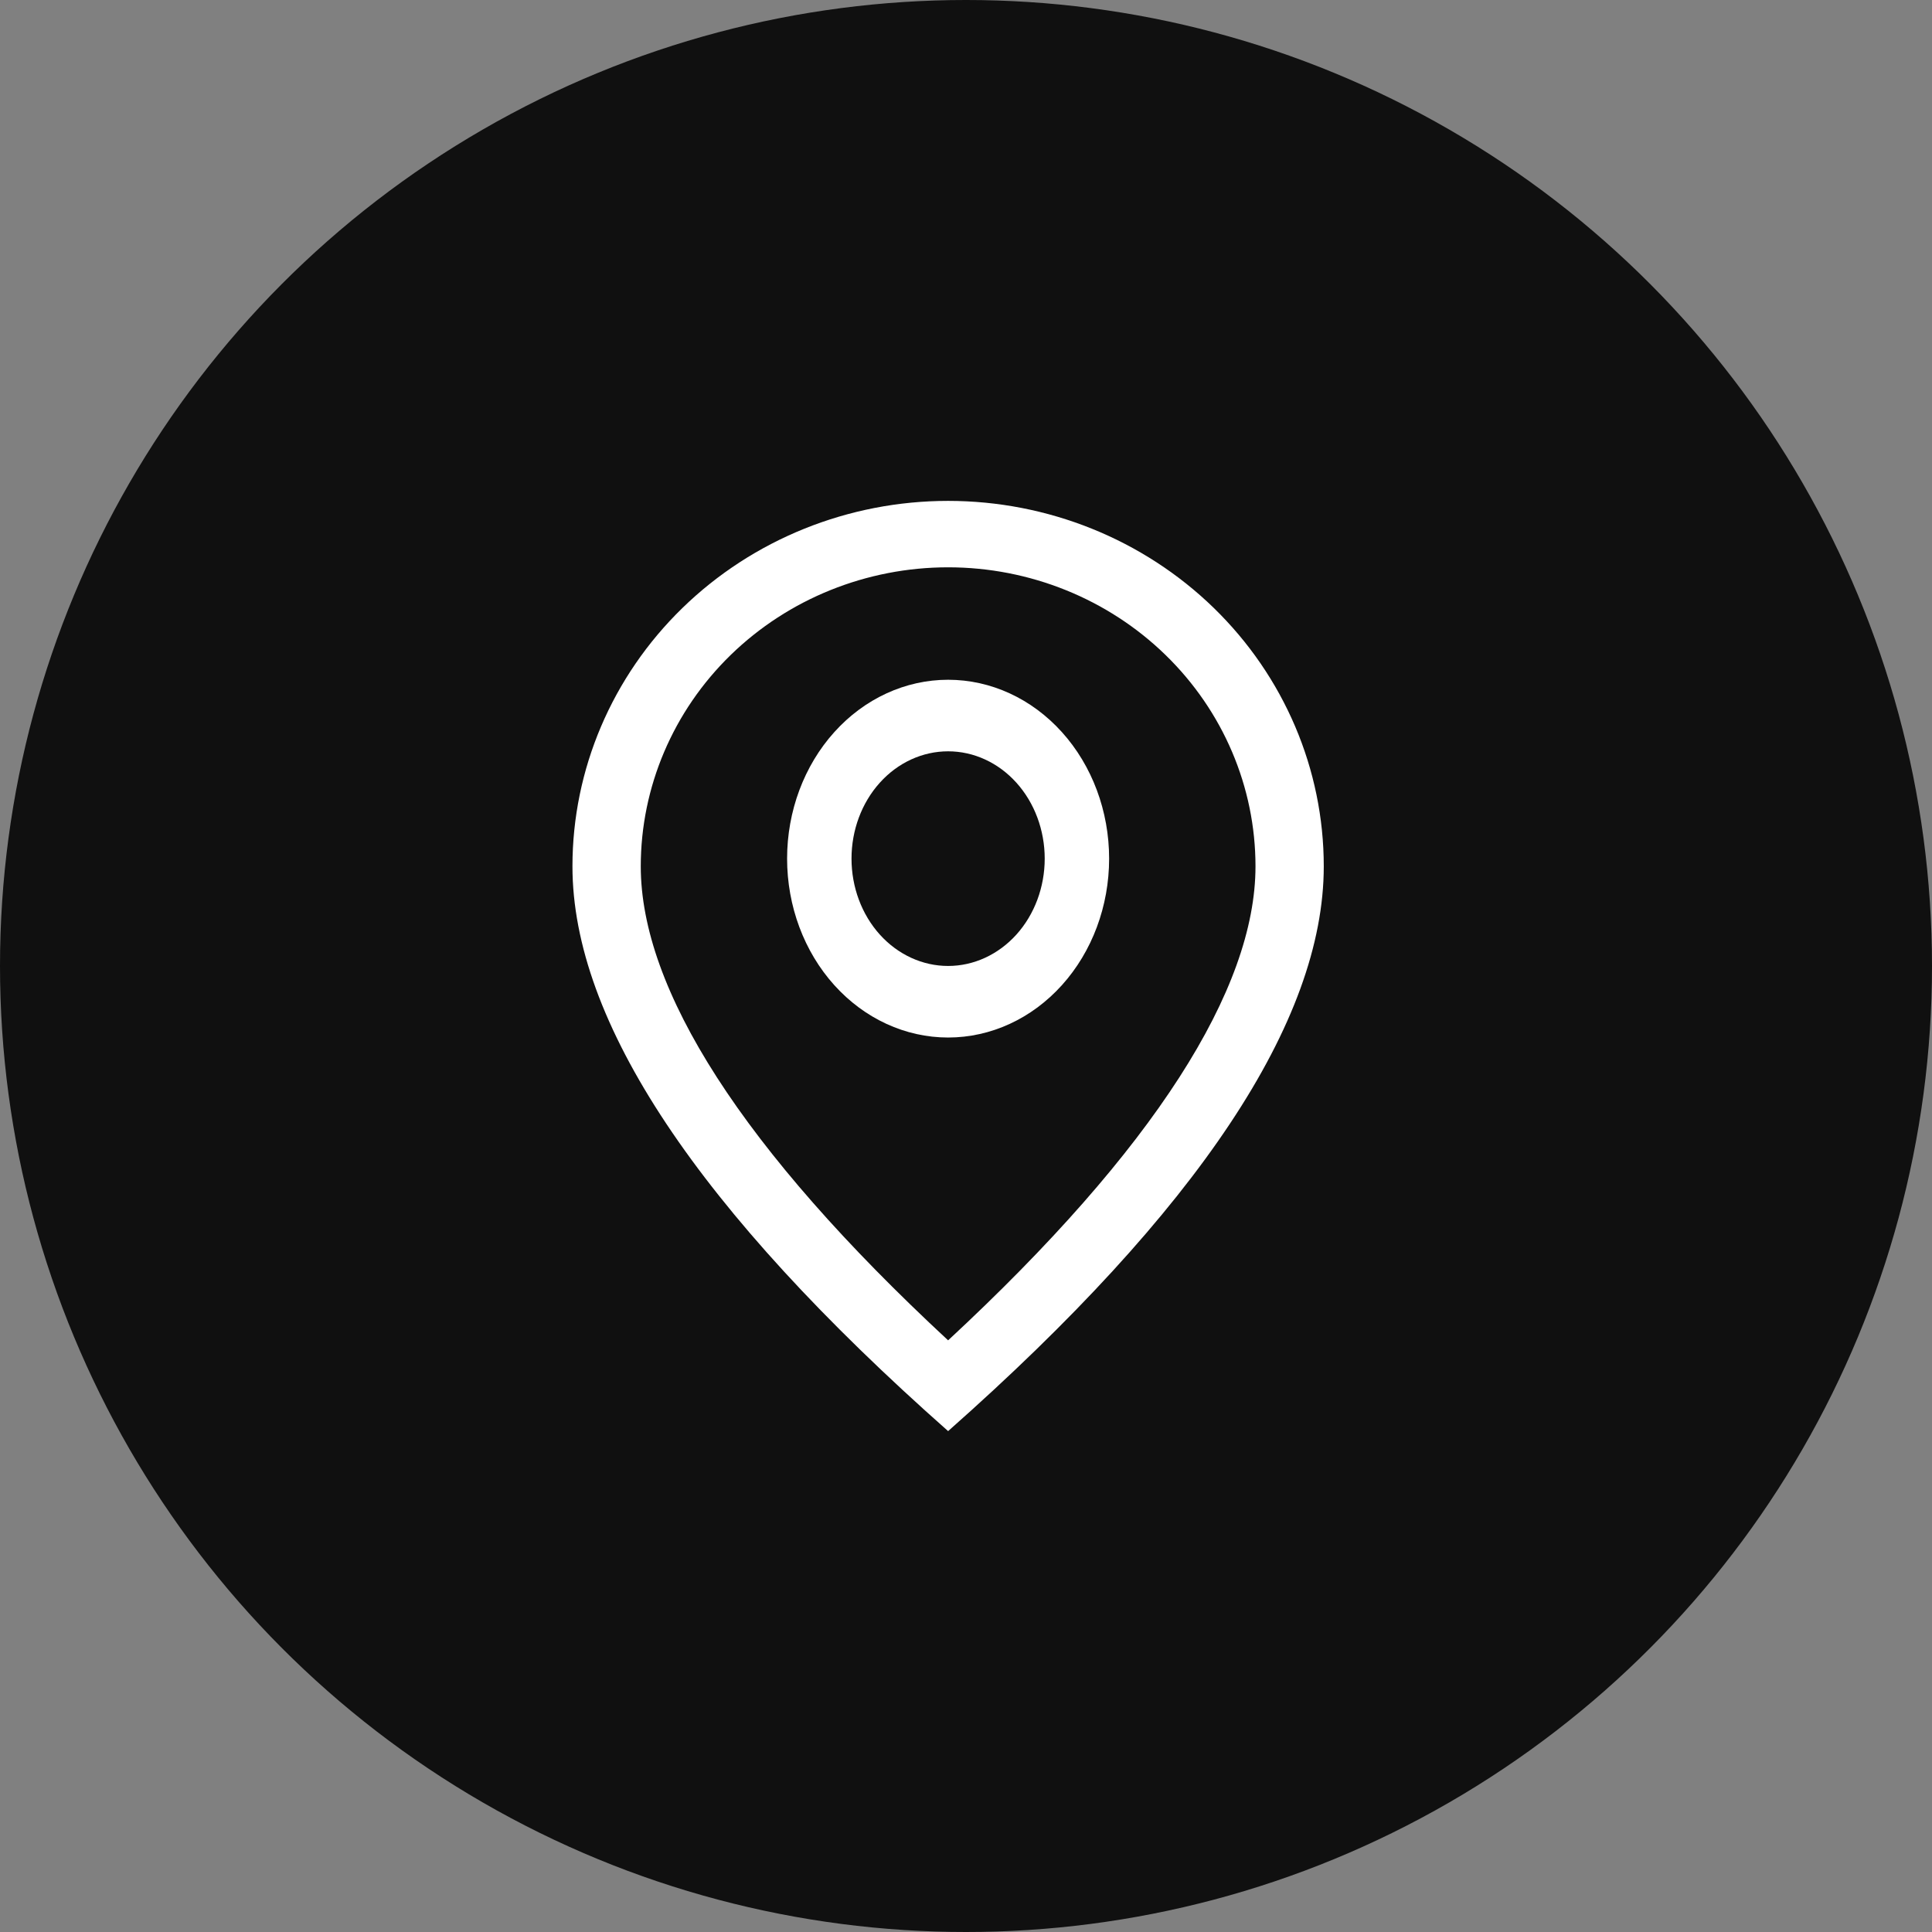
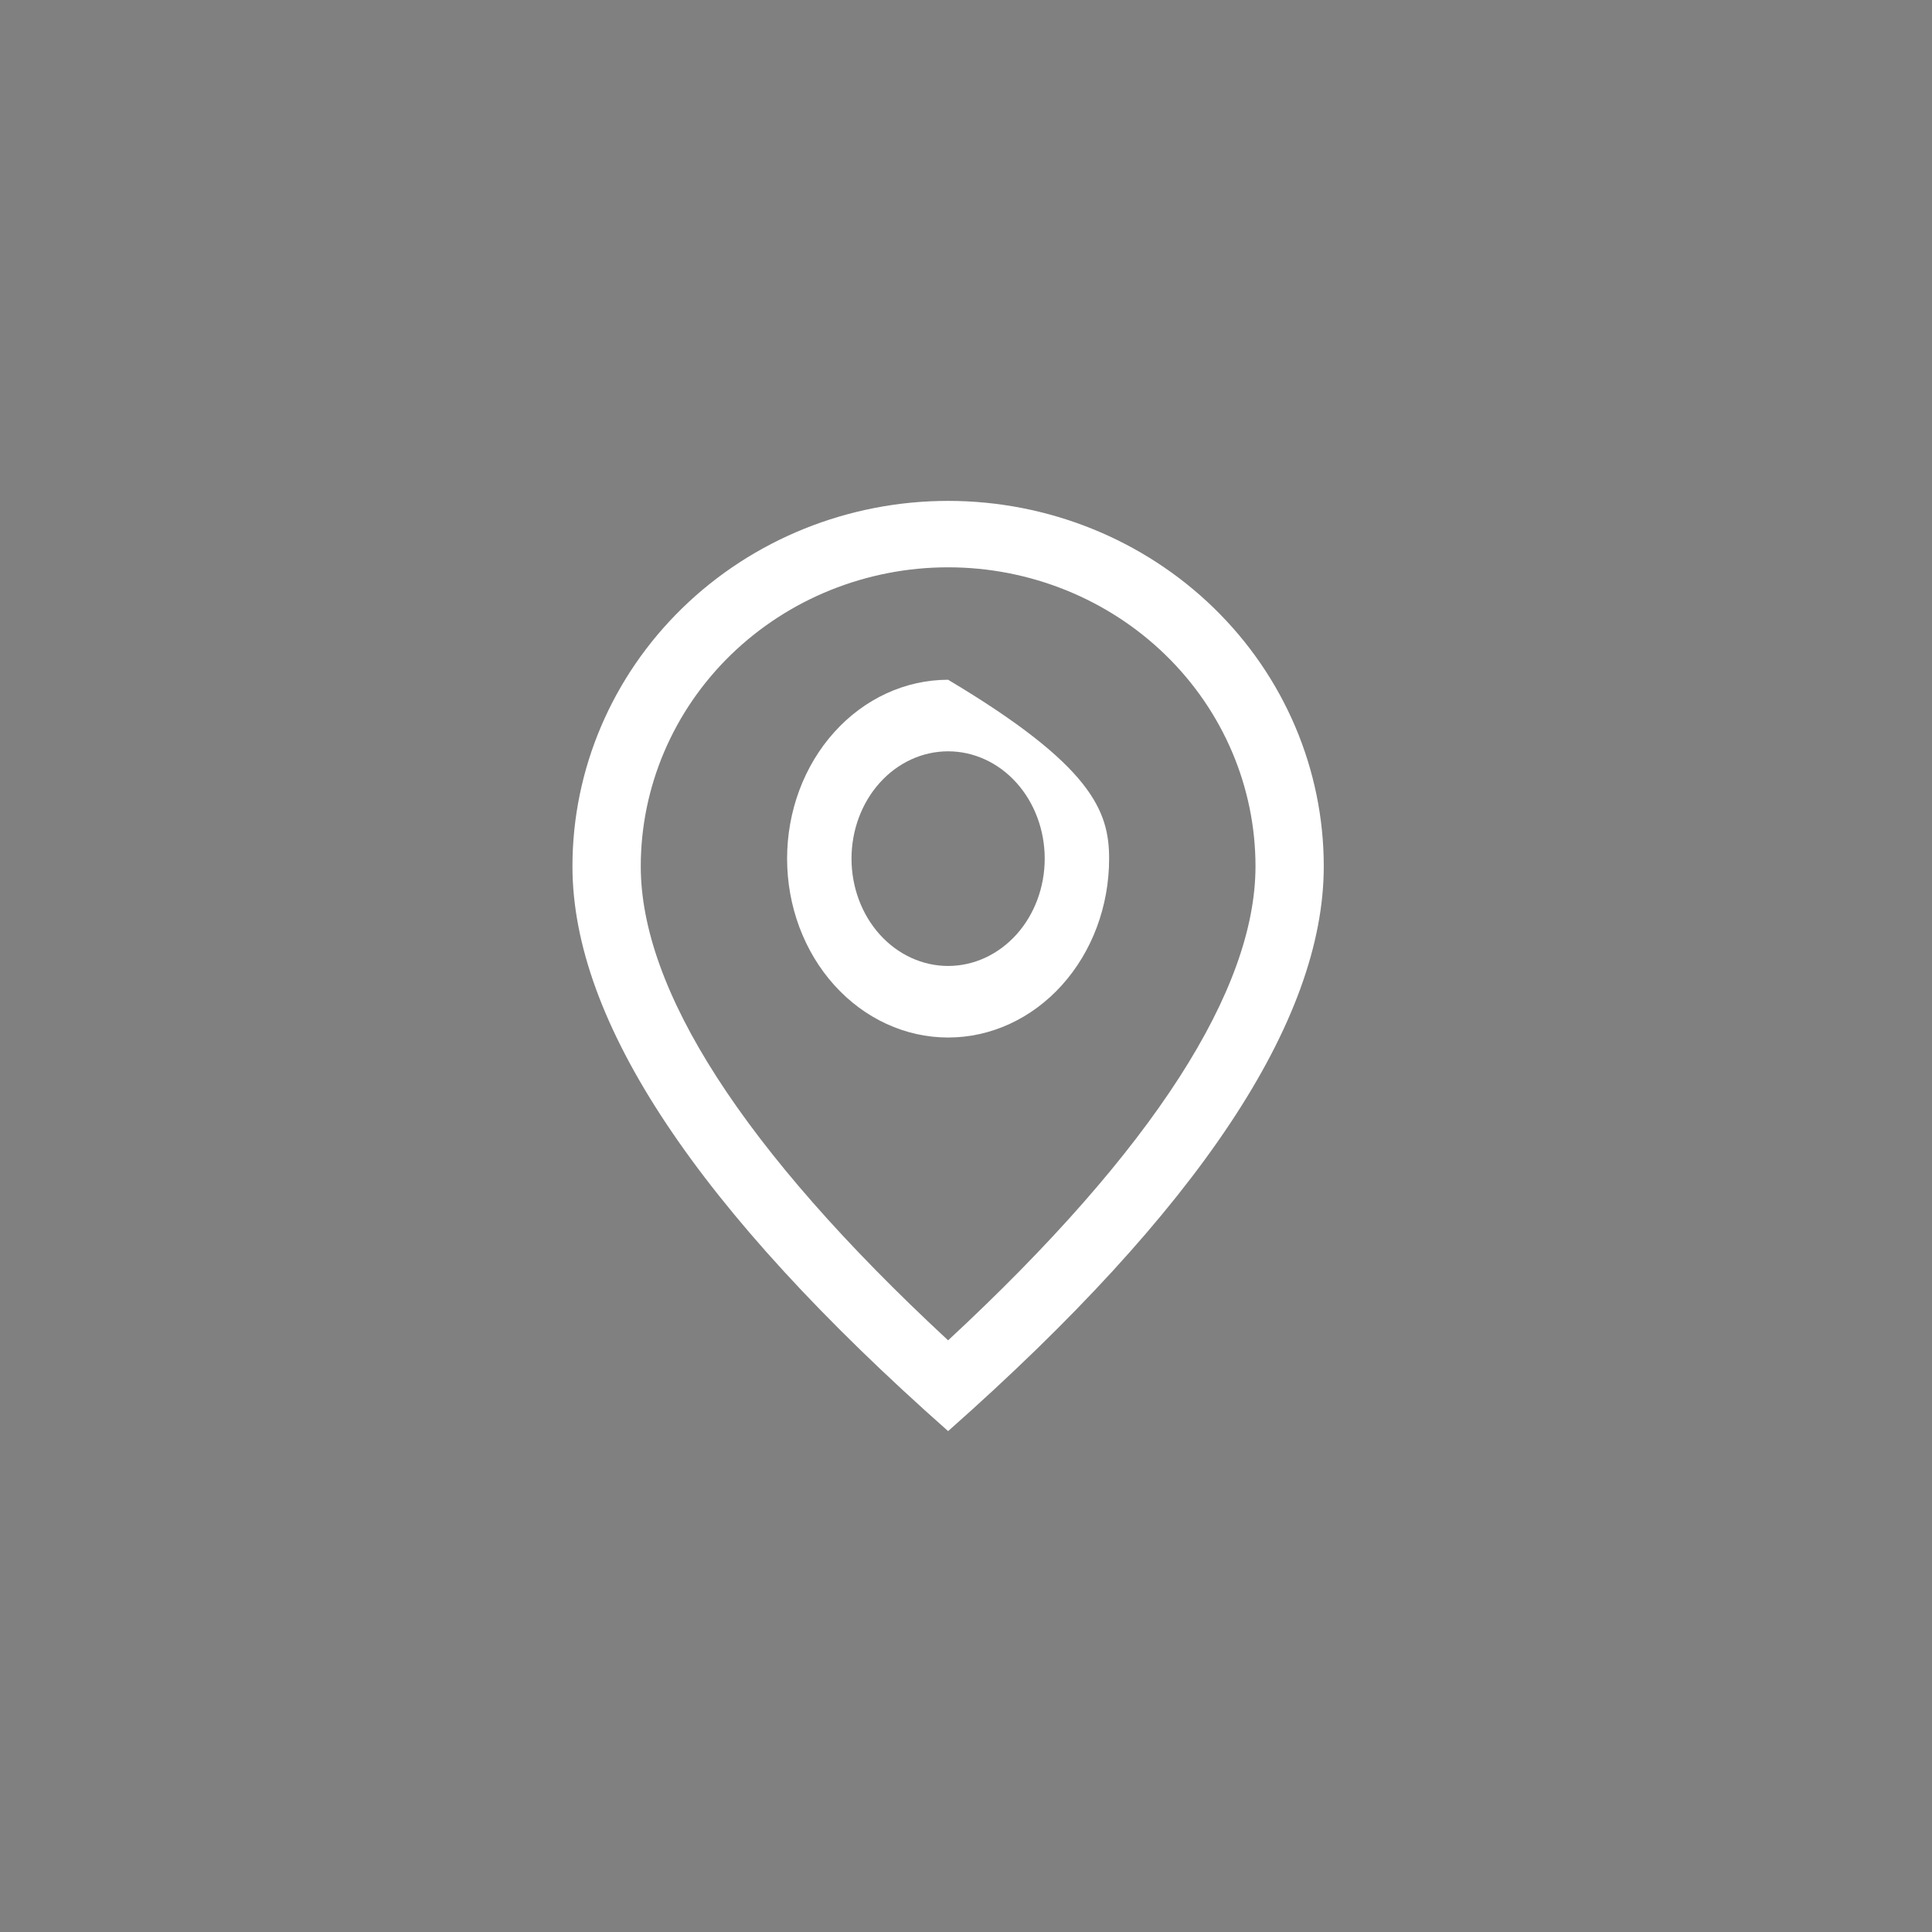
<svg xmlns="http://www.w3.org/2000/svg" width="50" height="50" viewBox="0 0 50 50" fill="none">
  <rect x="0" y="0" width="50" height="50" fill="#808080" stroke="none" />
-   <circle cx="25" cy="25" r="25" fill="#101010" />
  <path d="M32.492 22.421C32.492 20.368 31.654 18.4 30.162 16.949C28.67 15.498 26.647 14.682 24.537 14.682C22.427 14.682 20.404 15.498 18.912 16.949C17.421 18.4 16.583 20.368 16.583 22.421C16.583 25.595 19.194 29.732 24.537 34.688C29.881 29.732 32.492 25.595 32.492 22.421ZM24.537 37.037C18.055 31.306 14.815 26.432 14.815 22.421C14.815 19.912 15.839 17.507 17.663 15.733C19.486 13.959 21.959 12.963 24.537 12.963C27.116 12.963 29.588 13.959 31.412 15.733C33.235 17.507 34.259 19.912 34.259 22.421C34.259 26.432 31.019 31.306 24.537 37.037Z" fill="white" />
-   <path d="M24.537 24.999C25.2 24.999 25.836 24.706 26.305 24.186C26.774 23.665 27.037 22.958 27.037 22.221C27.037 21.485 26.774 20.778 26.305 20.257C25.836 19.736 25.2 19.444 24.537 19.444C23.874 19.444 23.238 19.736 22.769 20.257C22.3 20.778 22.037 21.485 22.037 22.221C22.037 22.958 22.3 23.665 22.769 24.186C23.238 24.706 23.874 24.999 24.537 24.999ZM24.537 26.851C23.432 26.851 22.372 26.363 21.591 25.495C20.809 24.627 20.37 23.449 20.37 22.221C20.37 20.994 20.809 19.816 21.591 18.948C22.372 18.08 23.432 17.592 24.537 17.592C25.642 17.592 26.702 18.08 27.483 18.948C28.265 19.816 28.704 20.994 28.704 22.221C28.704 23.449 28.265 24.627 27.483 25.495C26.702 26.363 25.642 26.851 24.537 26.851Z" fill="white" />
+   <path d="M24.537 24.999C25.2 24.999 25.836 24.706 26.305 24.186C26.774 23.665 27.037 22.958 27.037 22.221C27.037 21.485 26.774 20.778 26.305 20.257C25.836 19.736 25.2 19.444 24.537 19.444C23.874 19.444 23.238 19.736 22.769 20.257C22.3 20.778 22.037 21.485 22.037 22.221C22.037 22.958 22.3 23.665 22.769 24.186C23.238 24.706 23.874 24.999 24.537 24.999ZM24.537 26.851C23.432 26.851 22.372 26.363 21.591 25.495C20.809 24.627 20.37 23.449 20.37 22.221C20.37 20.994 20.809 19.816 21.591 18.948C22.372 18.08 23.432 17.592 24.537 17.592C28.265 19.816 28.704 20.994 28.704 22.221C28.704 23.449 28.265 24.627 27.483 25.495C26.702 26.363 25.642 26.851 24.537 26.851Z" fill="white" />
</svg>